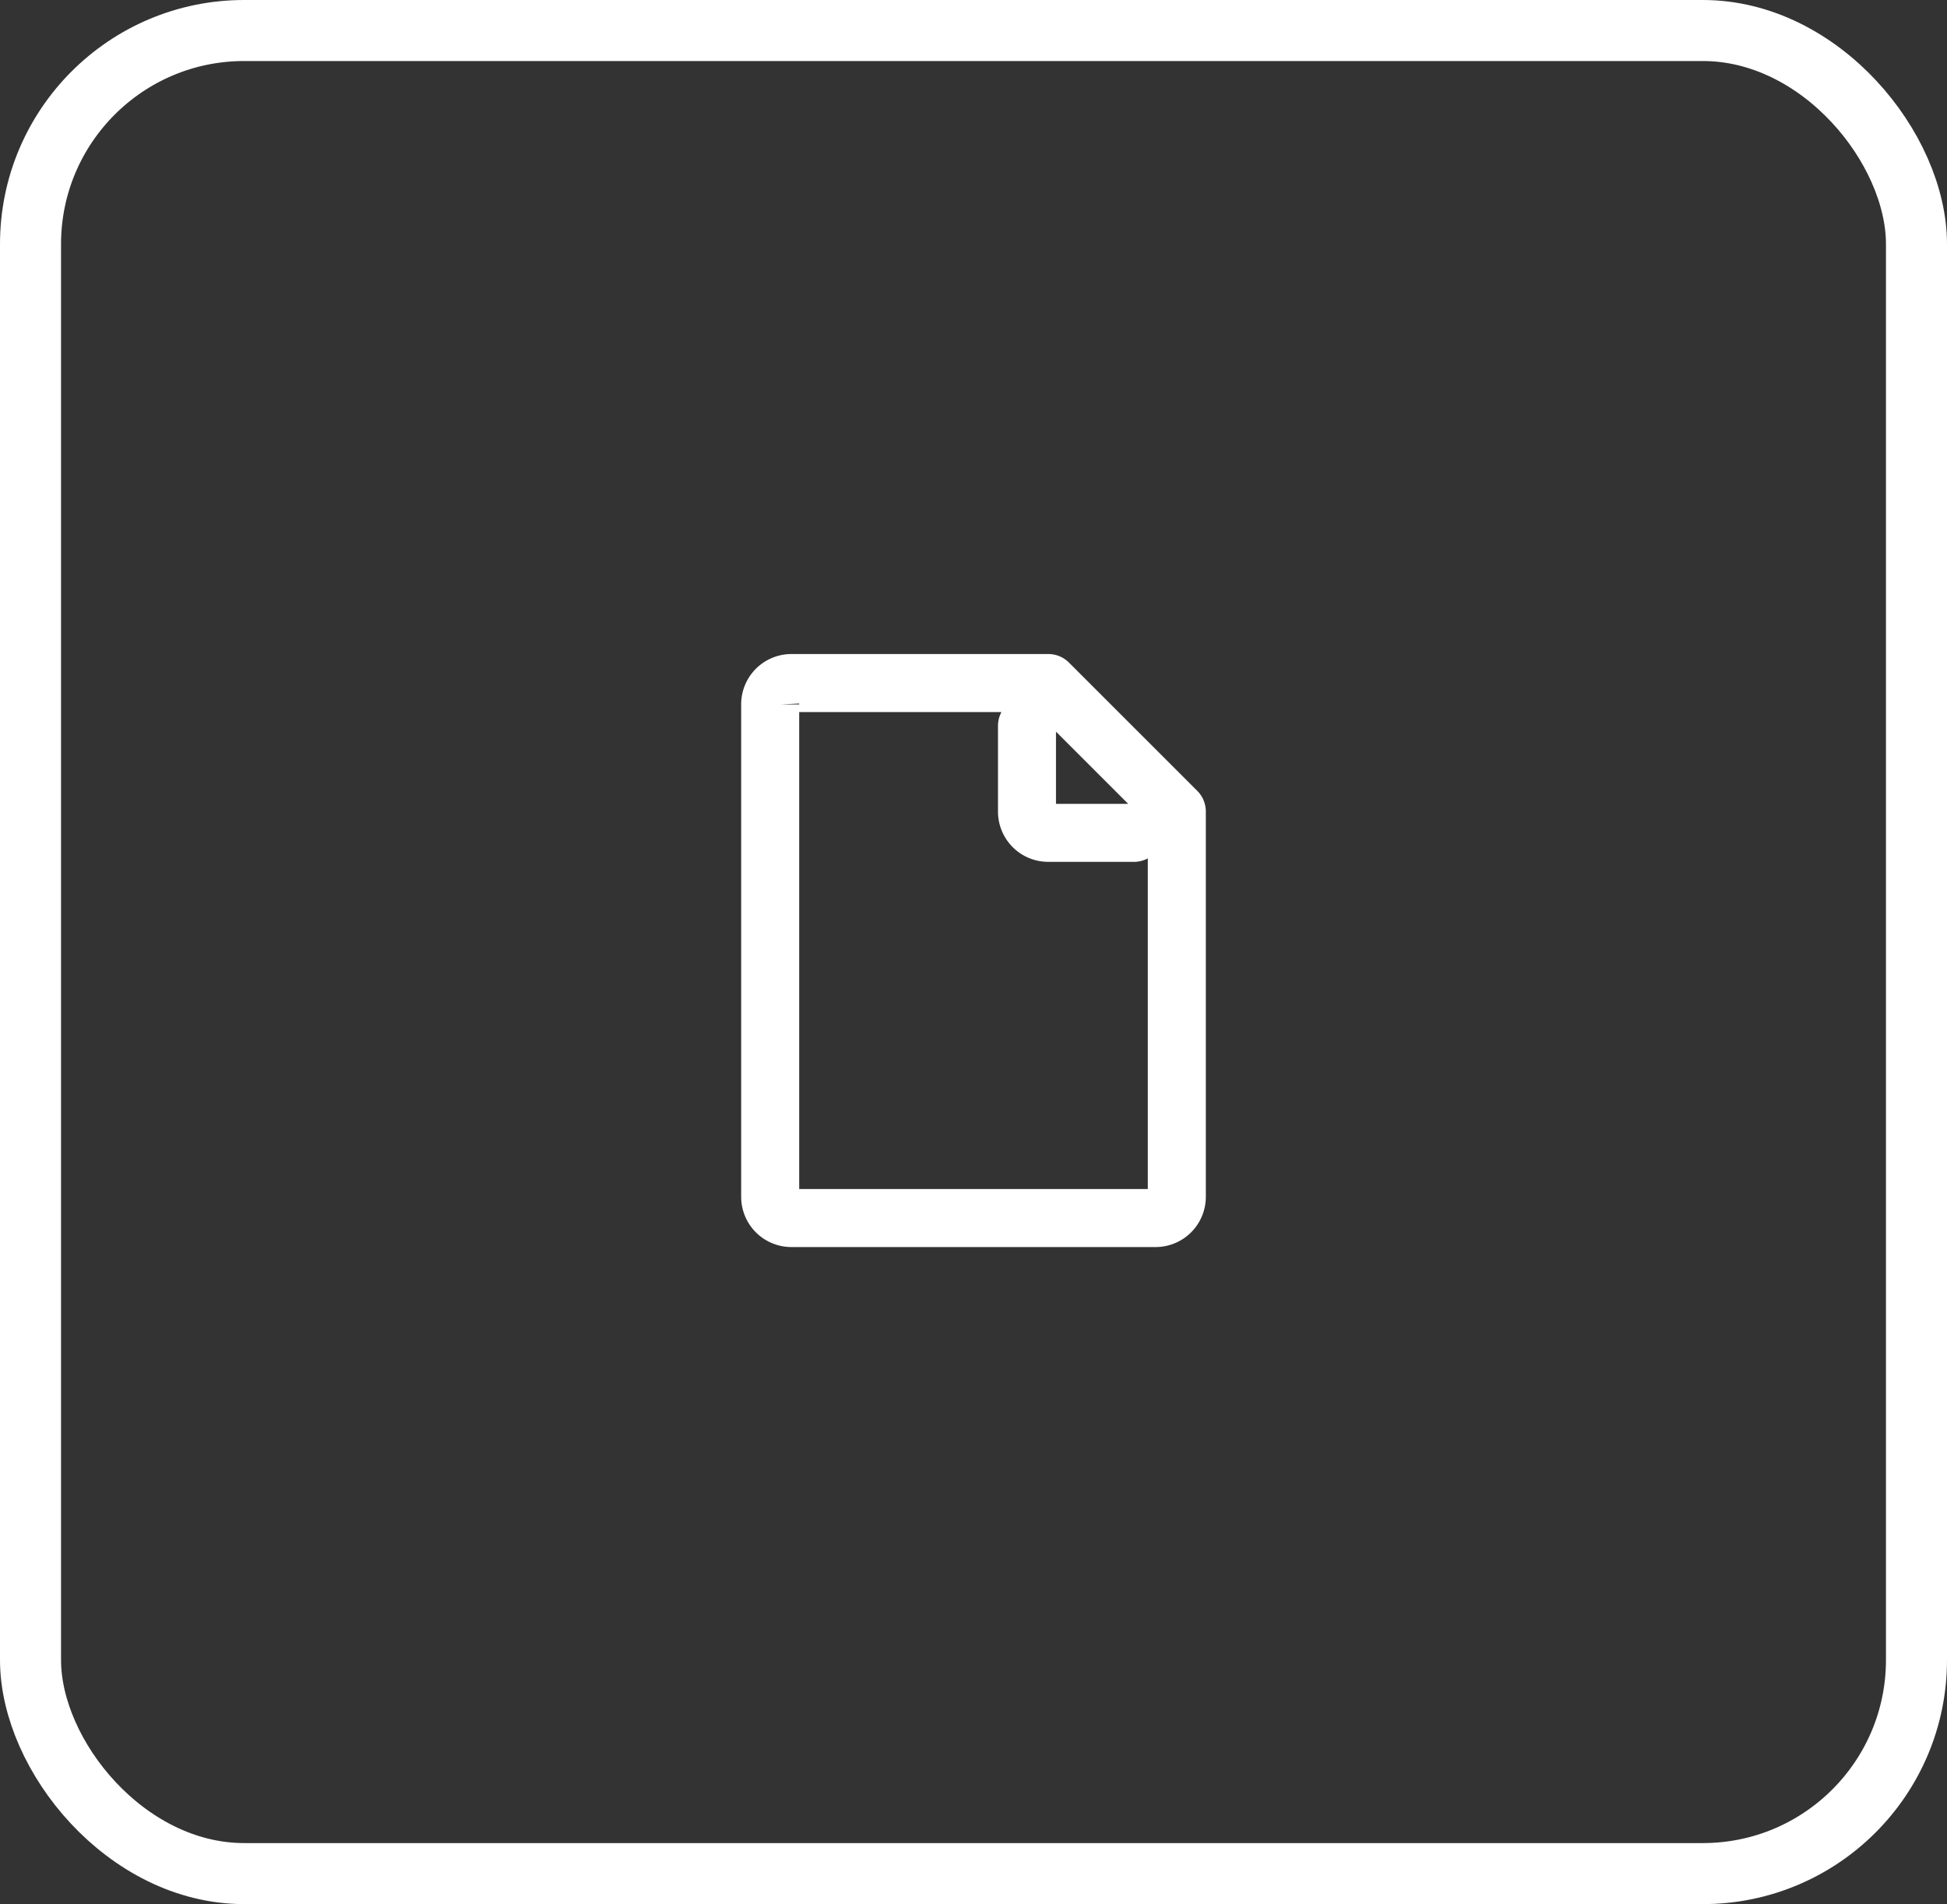
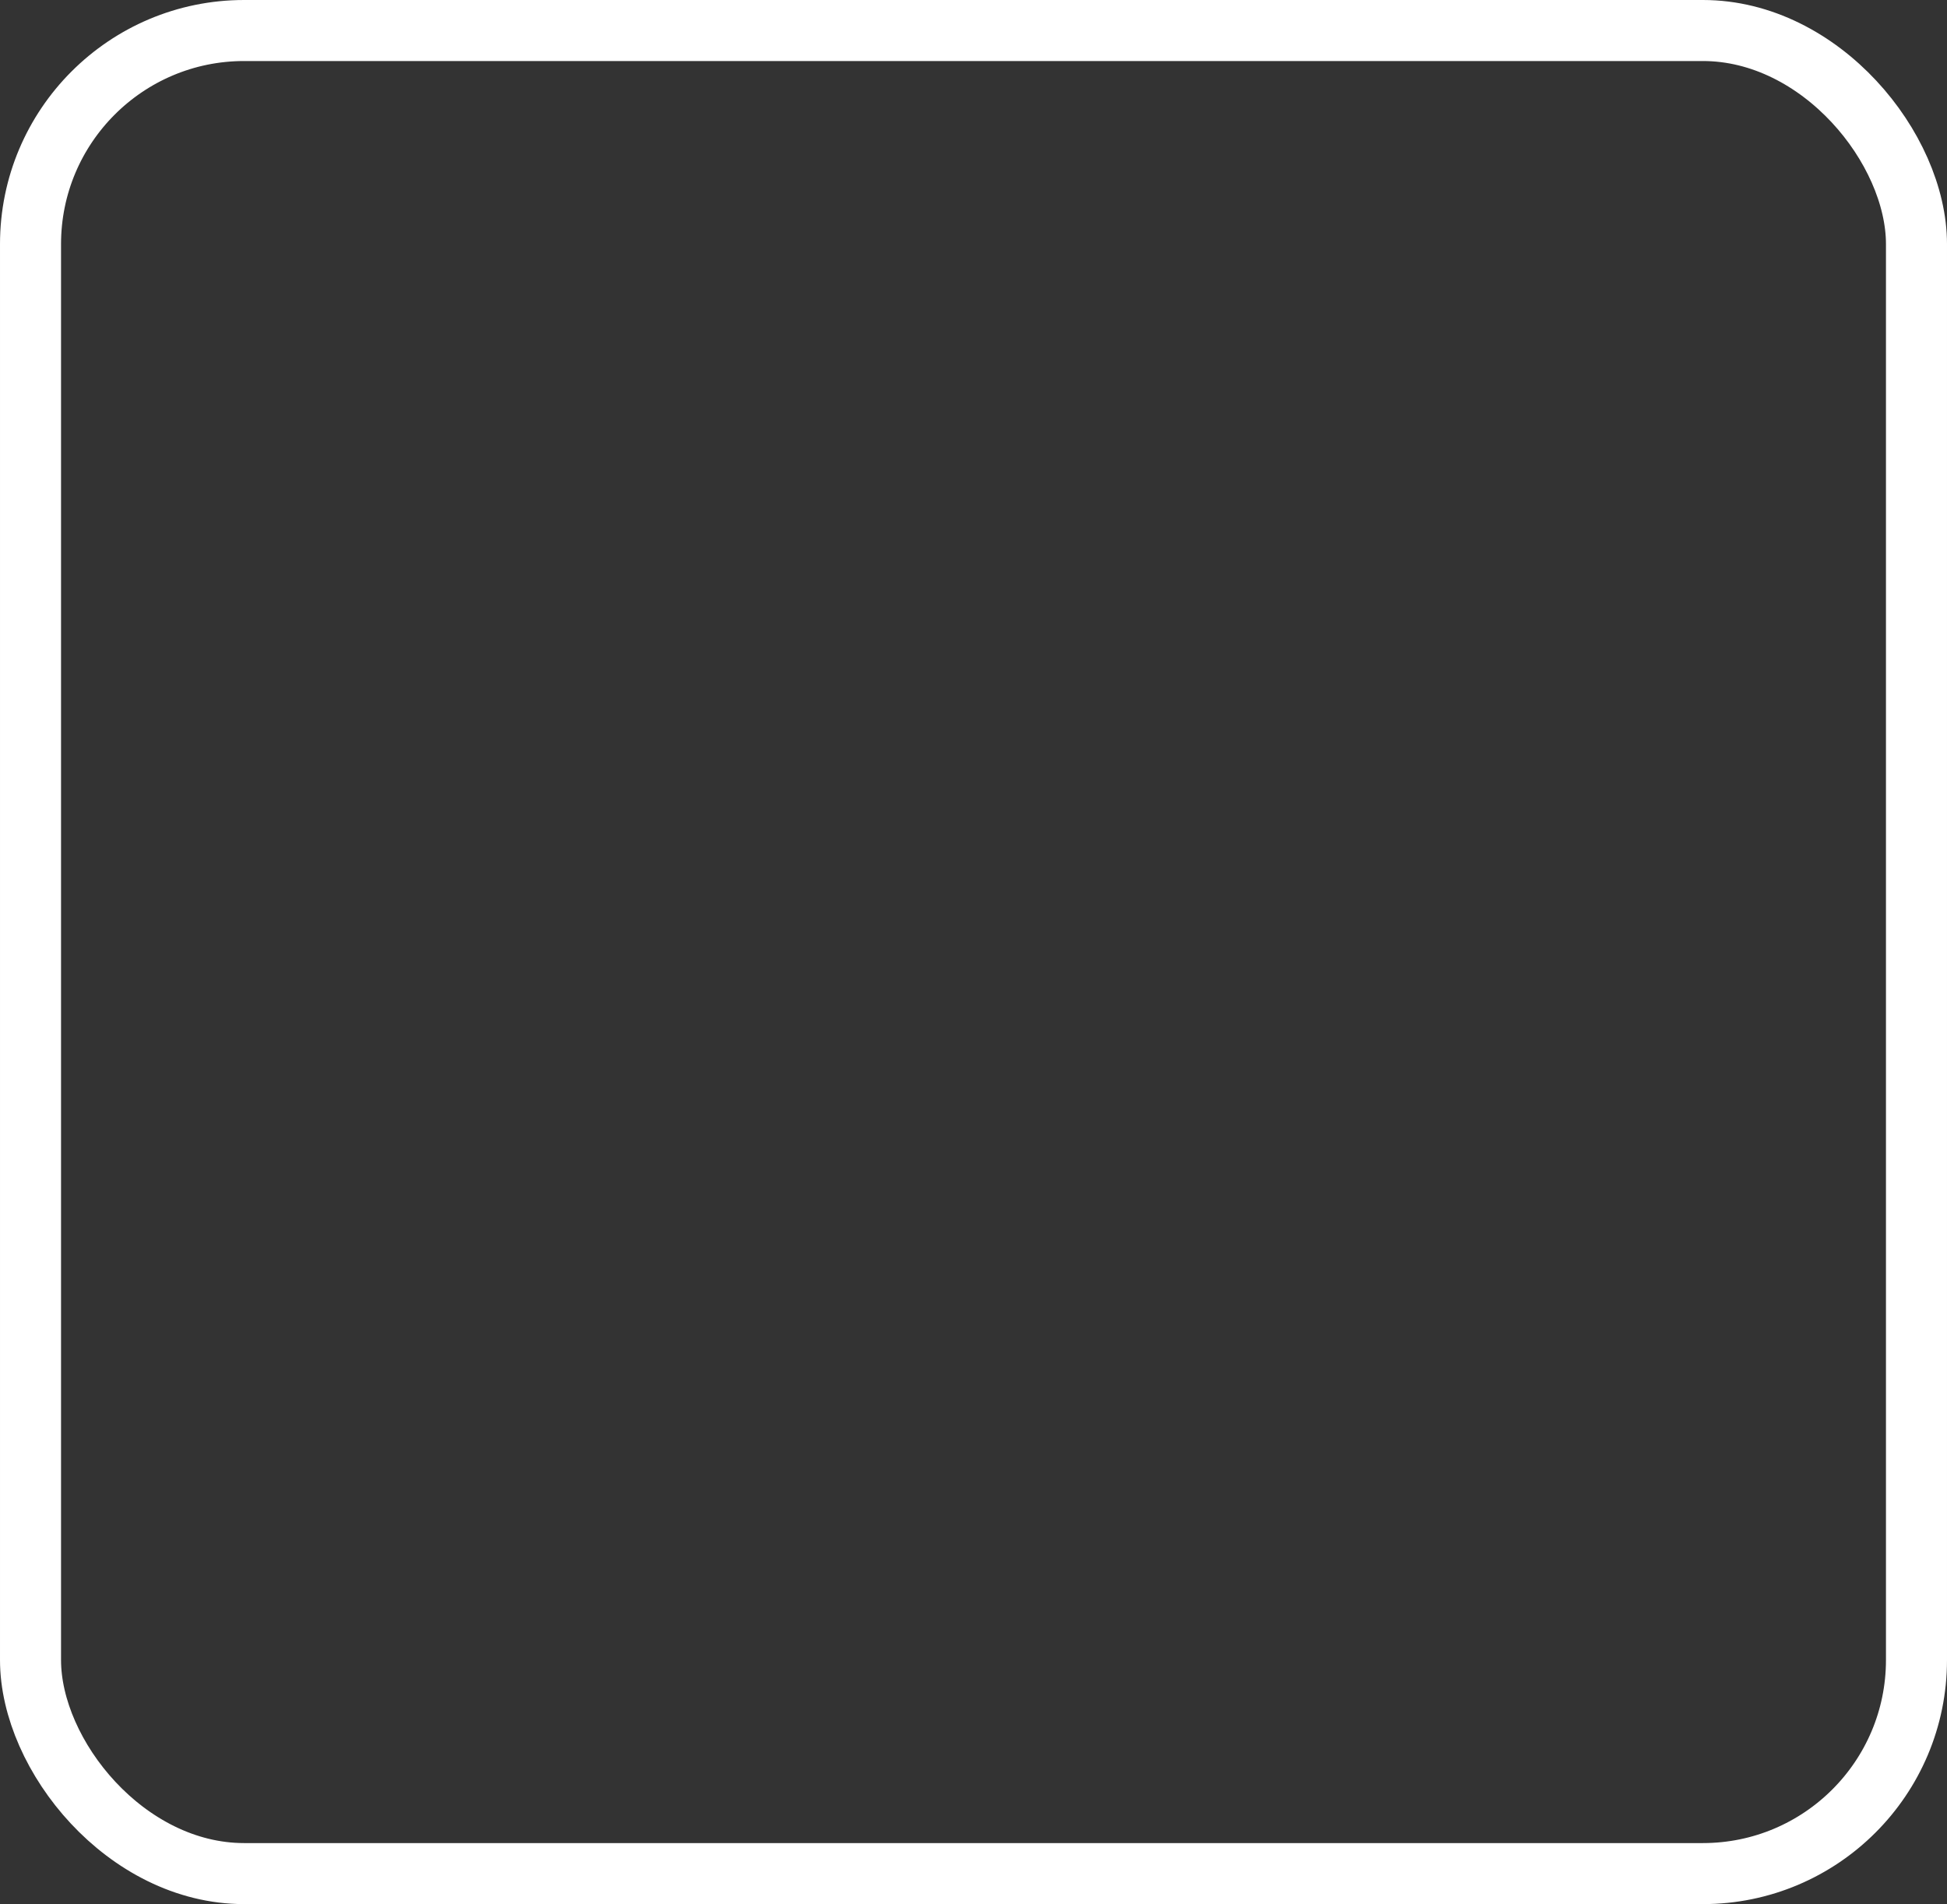
<svg xmlns="http://www.w3.org/2000/svg" width="319" height="312" viewBox="0 0 319 312">
  <rect x="0" y="0" width="319" height="312" fill="#333333" stroke="none" />
  <g id="Group_35" data-name="Group 35" transform="translate(-1319 -1242)">
    <g id="Group_11" data-name="Group 11">
      <g id="Group_4" data-name="Group 4">
        <g id="Group_3" data-name="Group 3">
          <g id="Rectangle_1" data-name="Rectangle 1" transform="translate(1319 1242)" fill="none" stroke="#fff" stroke-width="10">
-             <rect width="319" height="312" rx="40" stroke="none" />
            <rect x="5" y="5" width="309" height="302" rx="35" fill="none" />
          </g>
        </g>
      </g>
    </g>
-     <path id="Intersection_21" data-name="Intersection 21" d="M46.174,105.269a5.233,5.233,0,0,1-5.155-5.26V19.359A5.236,5.236,0,0,1,46.174,14.1H88.357a1.76,1.76,0,0,1,1.241.513l21.039,21.039a1.765,1.765,0,0,1,.513,1.242v63.115a5.233,5.233,0,0,1-5.155,5.26Zm-1.648-85.91v80.65a1.666,1.666,0,0,0,1.648,1.753h59.821a1.666,1.666,0,0,0,1.648-1.753V37.618L87.631,17.606H46.174a1.666,1.666,0,0,0-1.648,1.753ZM88.252,42.151a5.233,5.233,0,0,1-5.155-5.26V22.866a1.753,1.753,0,0,1,1.753-1.753A1.71,1.71,0,0,1,86.6,22.866V36.892a1.666,1.666,0,0,0,1.648,1.753h14.131a1.753,1.753,0,0,1,0,3.507Z" transform="translate(1402.415 1338.068)" fill="#fff" stroke="#fff" stroke-width="6" />
  </g>
</svg>